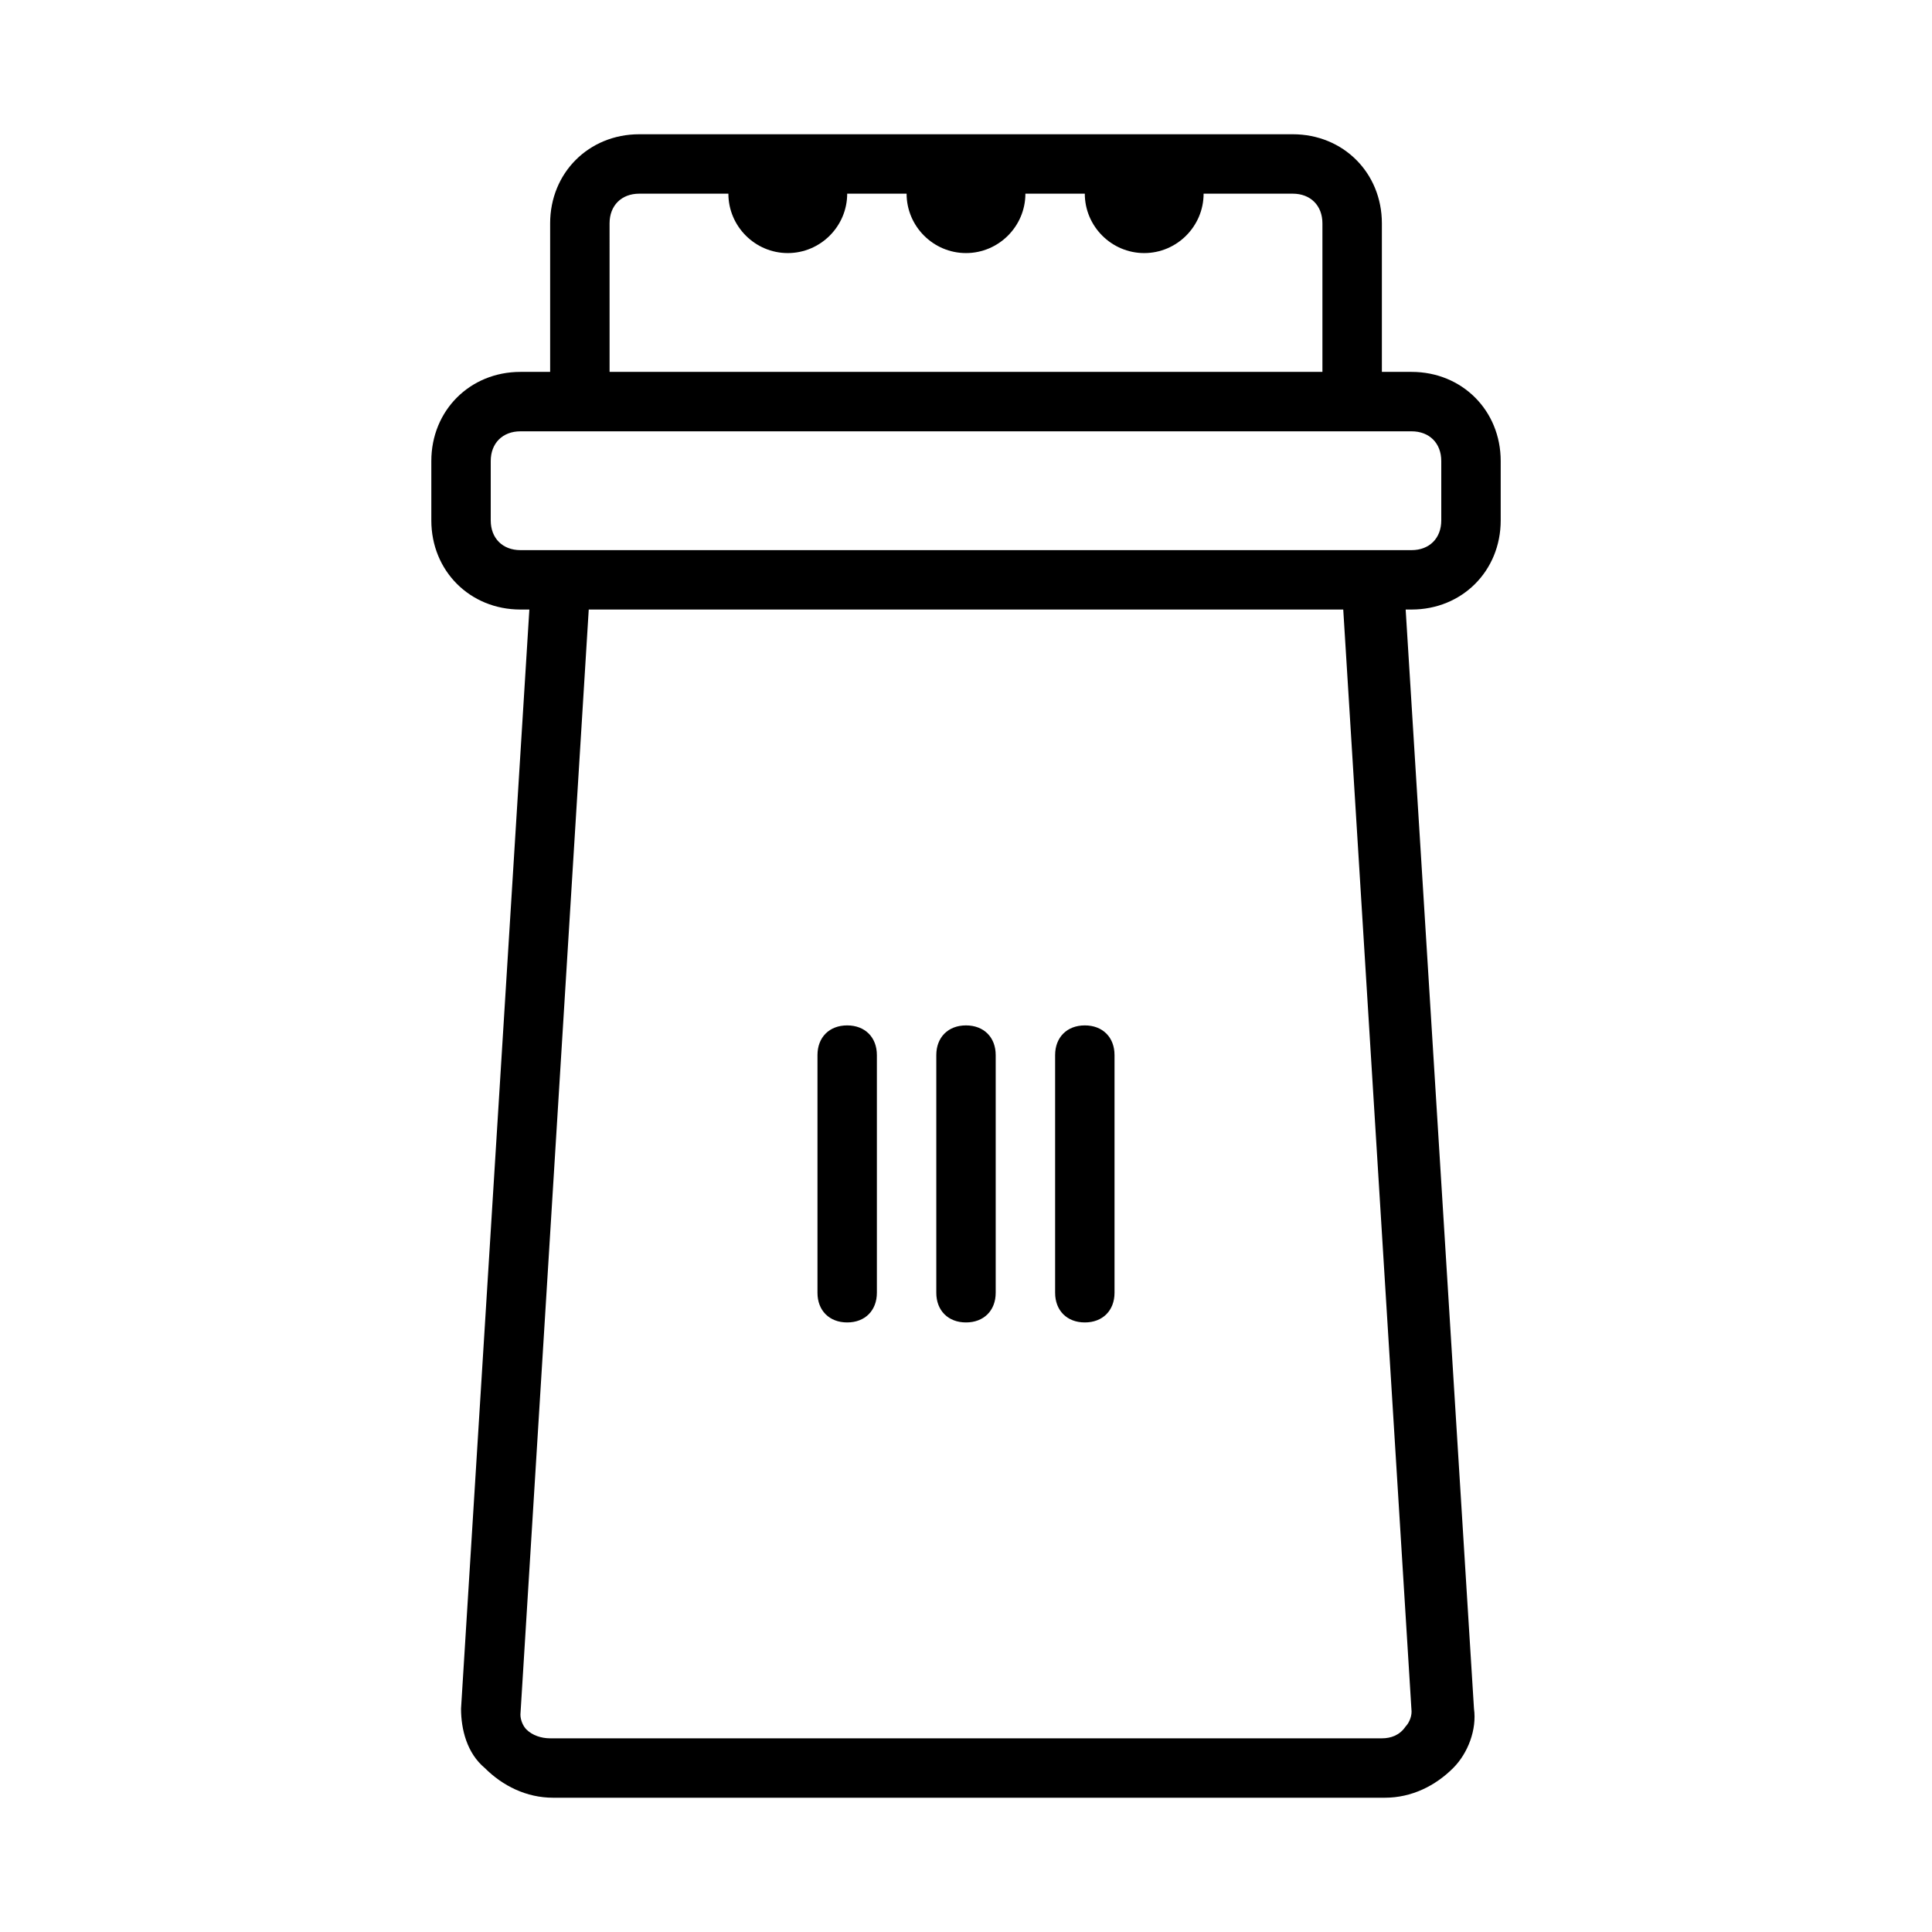
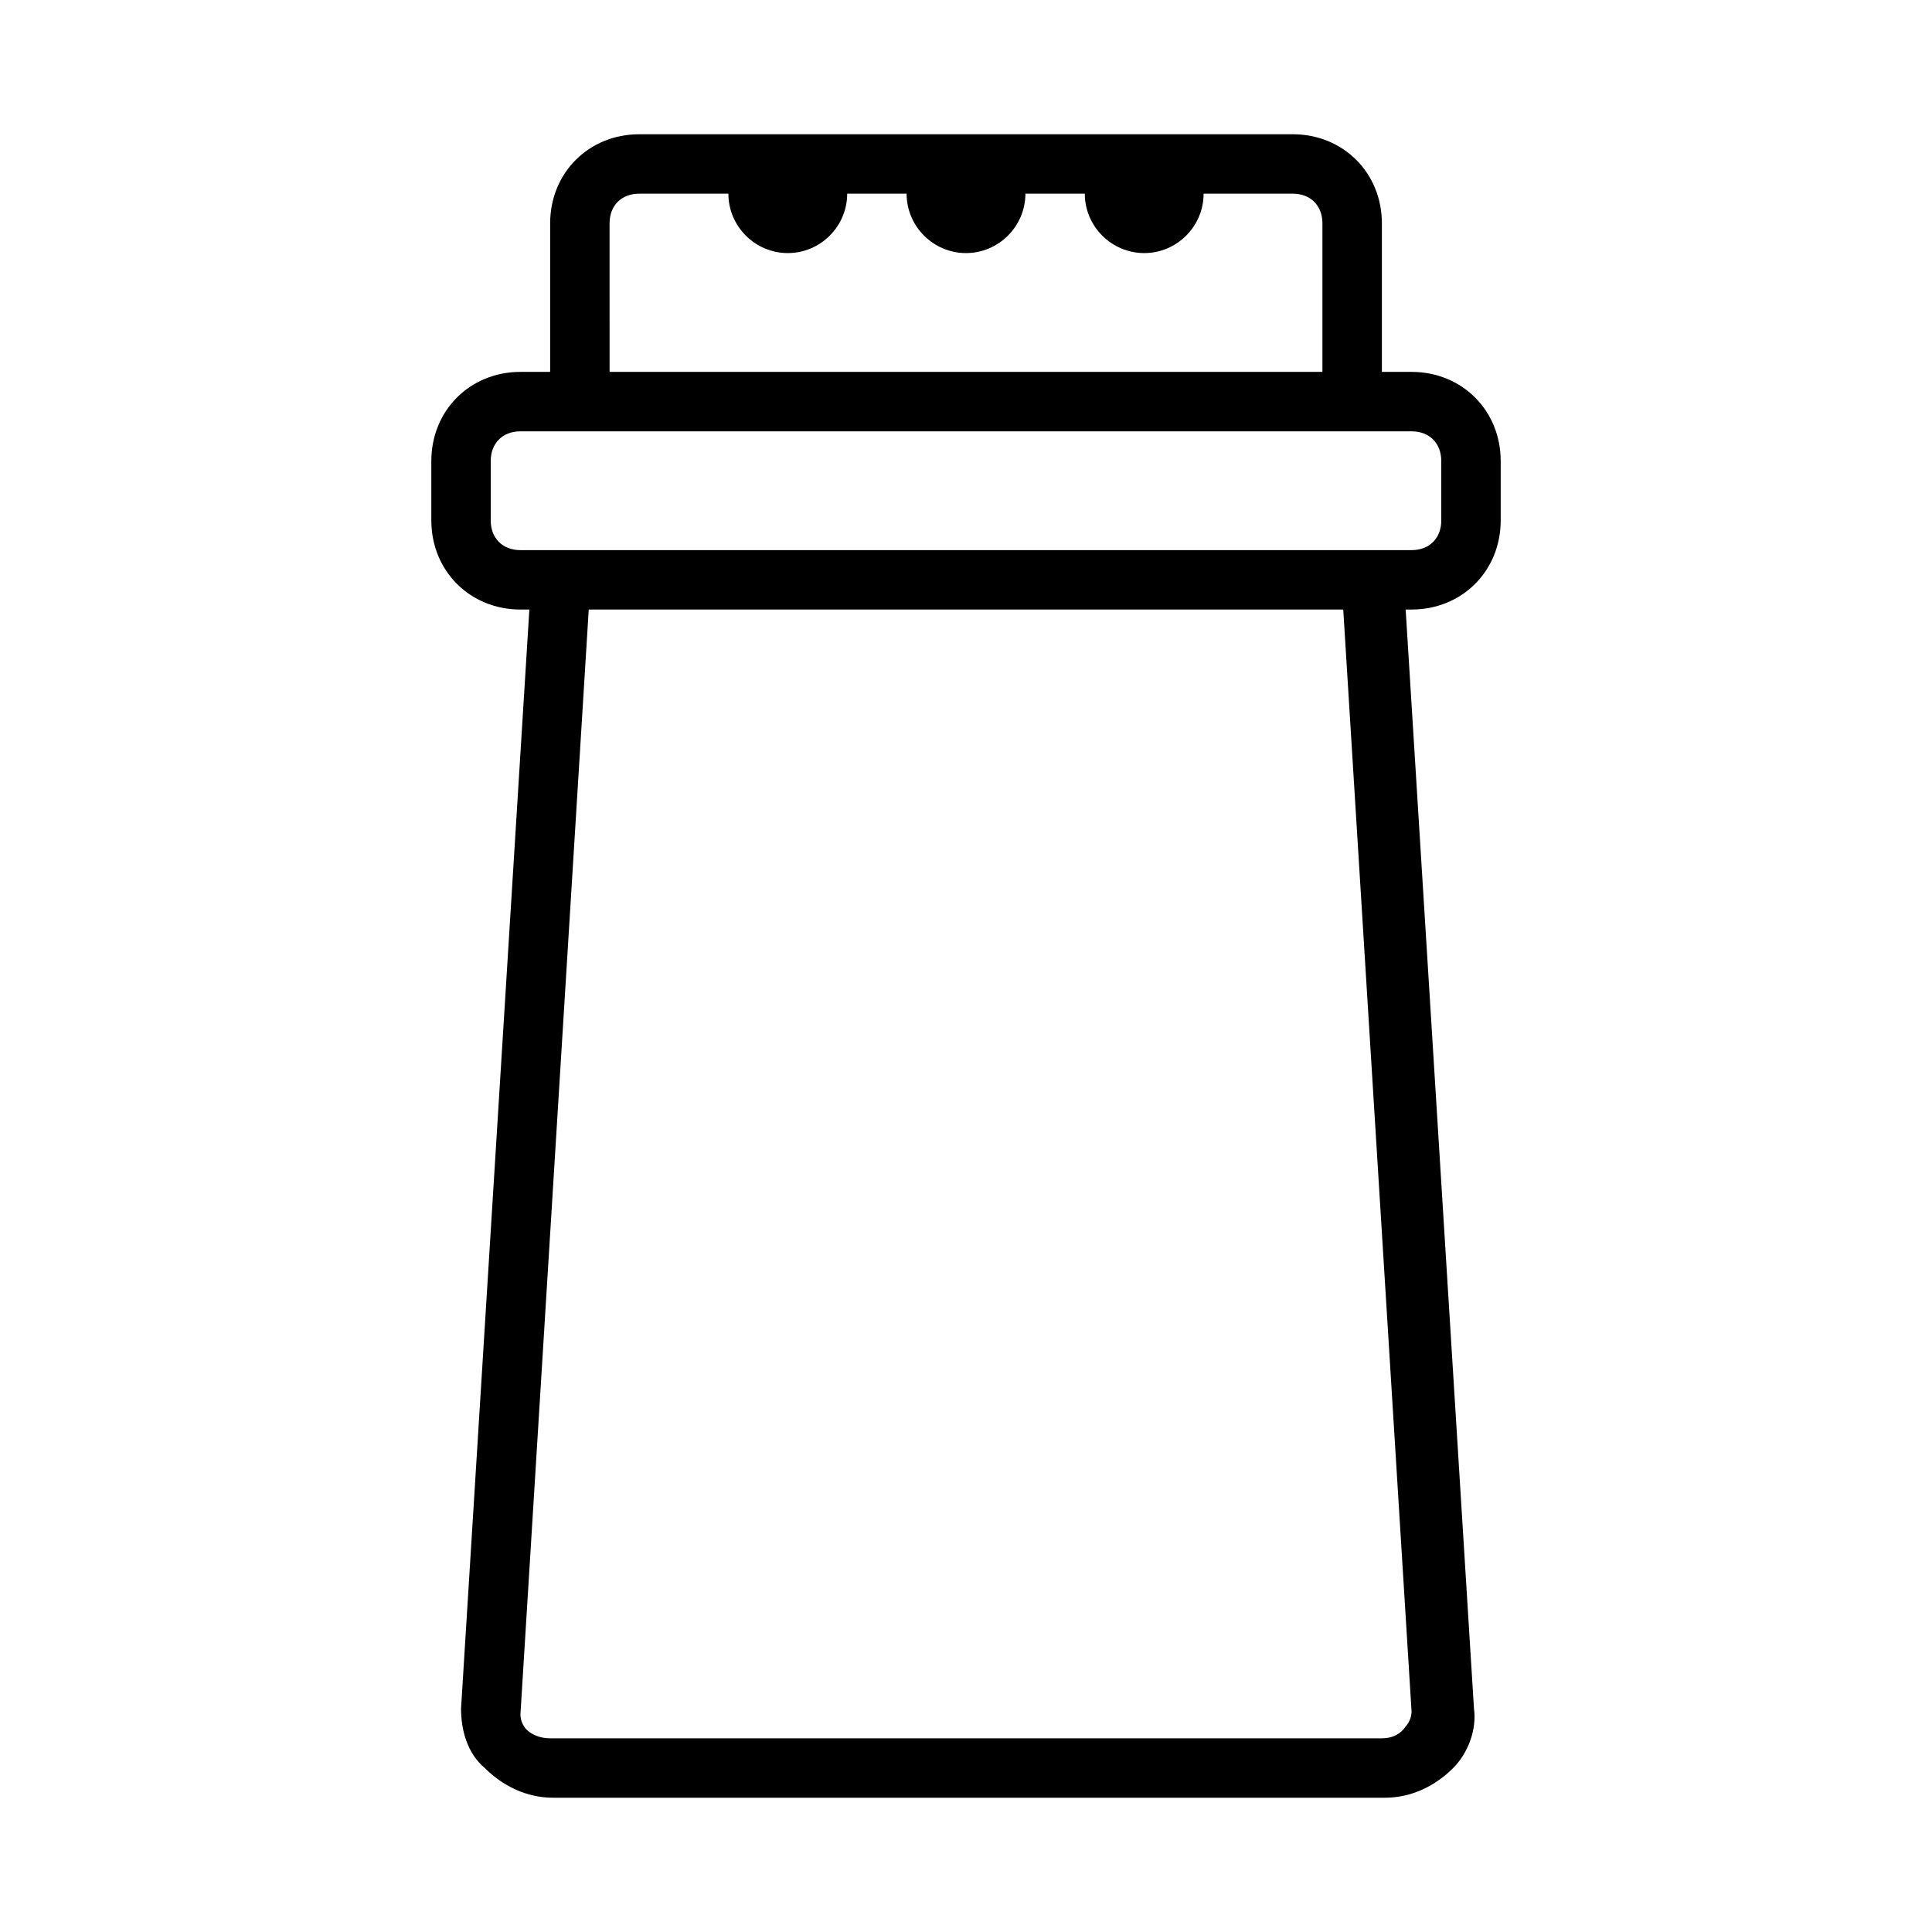
<svg xmlns="http://www.w3.org/2000/svg" fill="#000000" width="800px" height="800px" version="1.1" viewBox="144 144 512 512">
  <g>
    <path d="m486.59 179.58h-173.18c-13.383 0-23.617 10.234-23.617 23.617v39.359h-7.871c-13.383 0-23.617 10.234-23.617 23.617v15.742c0 13.383 10.234 23.617 23.617 23.617h2.363l-18.105 291.27c0 5.512 1.574 11.809 6.297 15.742 4.723 4.723 11.02 7.871 18.105 7.871h220.42c7.086 0 13.383-3.148 18.105-7.871 3.938-3.938 6.297-10.234 5.512-15.742l-18.105-291.27h1.57c13.383 0 23.617-10.234 23.617-23.617v-15.742c0-13.383-10.234-23.617-23.617-23.617h-7.871v-39.359c0-13.383-10.234-23.617-23.617-23.617zm-181.05 23.617c0-4.723 3.148-7.871 7.871-7.871h23.617c0 8.66 7.086 15.742 15.742 15.742 8.66 0 15.742-7.086 15.742-15.742h15.742c0 8.66 7.086 15.742 15.742 15.742 8.66 0 15.742-7.086 15.742-15.742h15.742c0 8.66 7.086 15.742 15.742 15.742 8.66 0 15.742-7.086 15.742-15.742h23.617c4.723 0 7.871 3.148 7.871 7.871v39.359h-188.91zm212.54 394.39c0 1.574-0.789 3.148-1.574 3.938-1.574 2.359-3.934 3.148-6.297 3.148h-220.42c-2.363 0-4.723-0.789-6.297-2.363-0.789-0.789-1.574-2.363-1.574-3.938l18.105-292.84h199.95zm7.871-331.41v15.742c0 4.723-3.148 7.871-7.871 7.871h-236.16c-4.723 0-7.871-3.148-7.871-7.871v-15.742c0-4.723 3.148-7.871 7.871-7.871h236.16c4.723-0.004 7.871 3.144 7.871 7.871z" />
-     <path d="m368.51 494.46c4.723 0 7.871-3.148 7.871-7.871v-62.977c0-4.723-3.148-7.871-7.871-7.871-4.723 0-7.871 3.148-7.871 7.871v62.977c-0.004 4.723 3.148 7.871 7.871 7.871z" />
-     <path d="m400 494.46c4.723 0 7.871-3.148 7.871-7.871v-62.977c0-4.723-3.148-7.871-7.871-7.871s-7.871 3.148-7.871 7.871v62.977c-0.004 4.723 3.144 7.871 7.871 7.871z" />
-     <path d="m431.49 494.46c4.723 0 7.871-3.148 7.871-7.871v-62.977c0-4.723-3.148-7.871-7.871-7.871-4.723 0-7.871 3.148-7.871 7.871v62.977c-0.004 4.723 3.144 7.871 7.871 7.871z" />
  </g>
</svg>